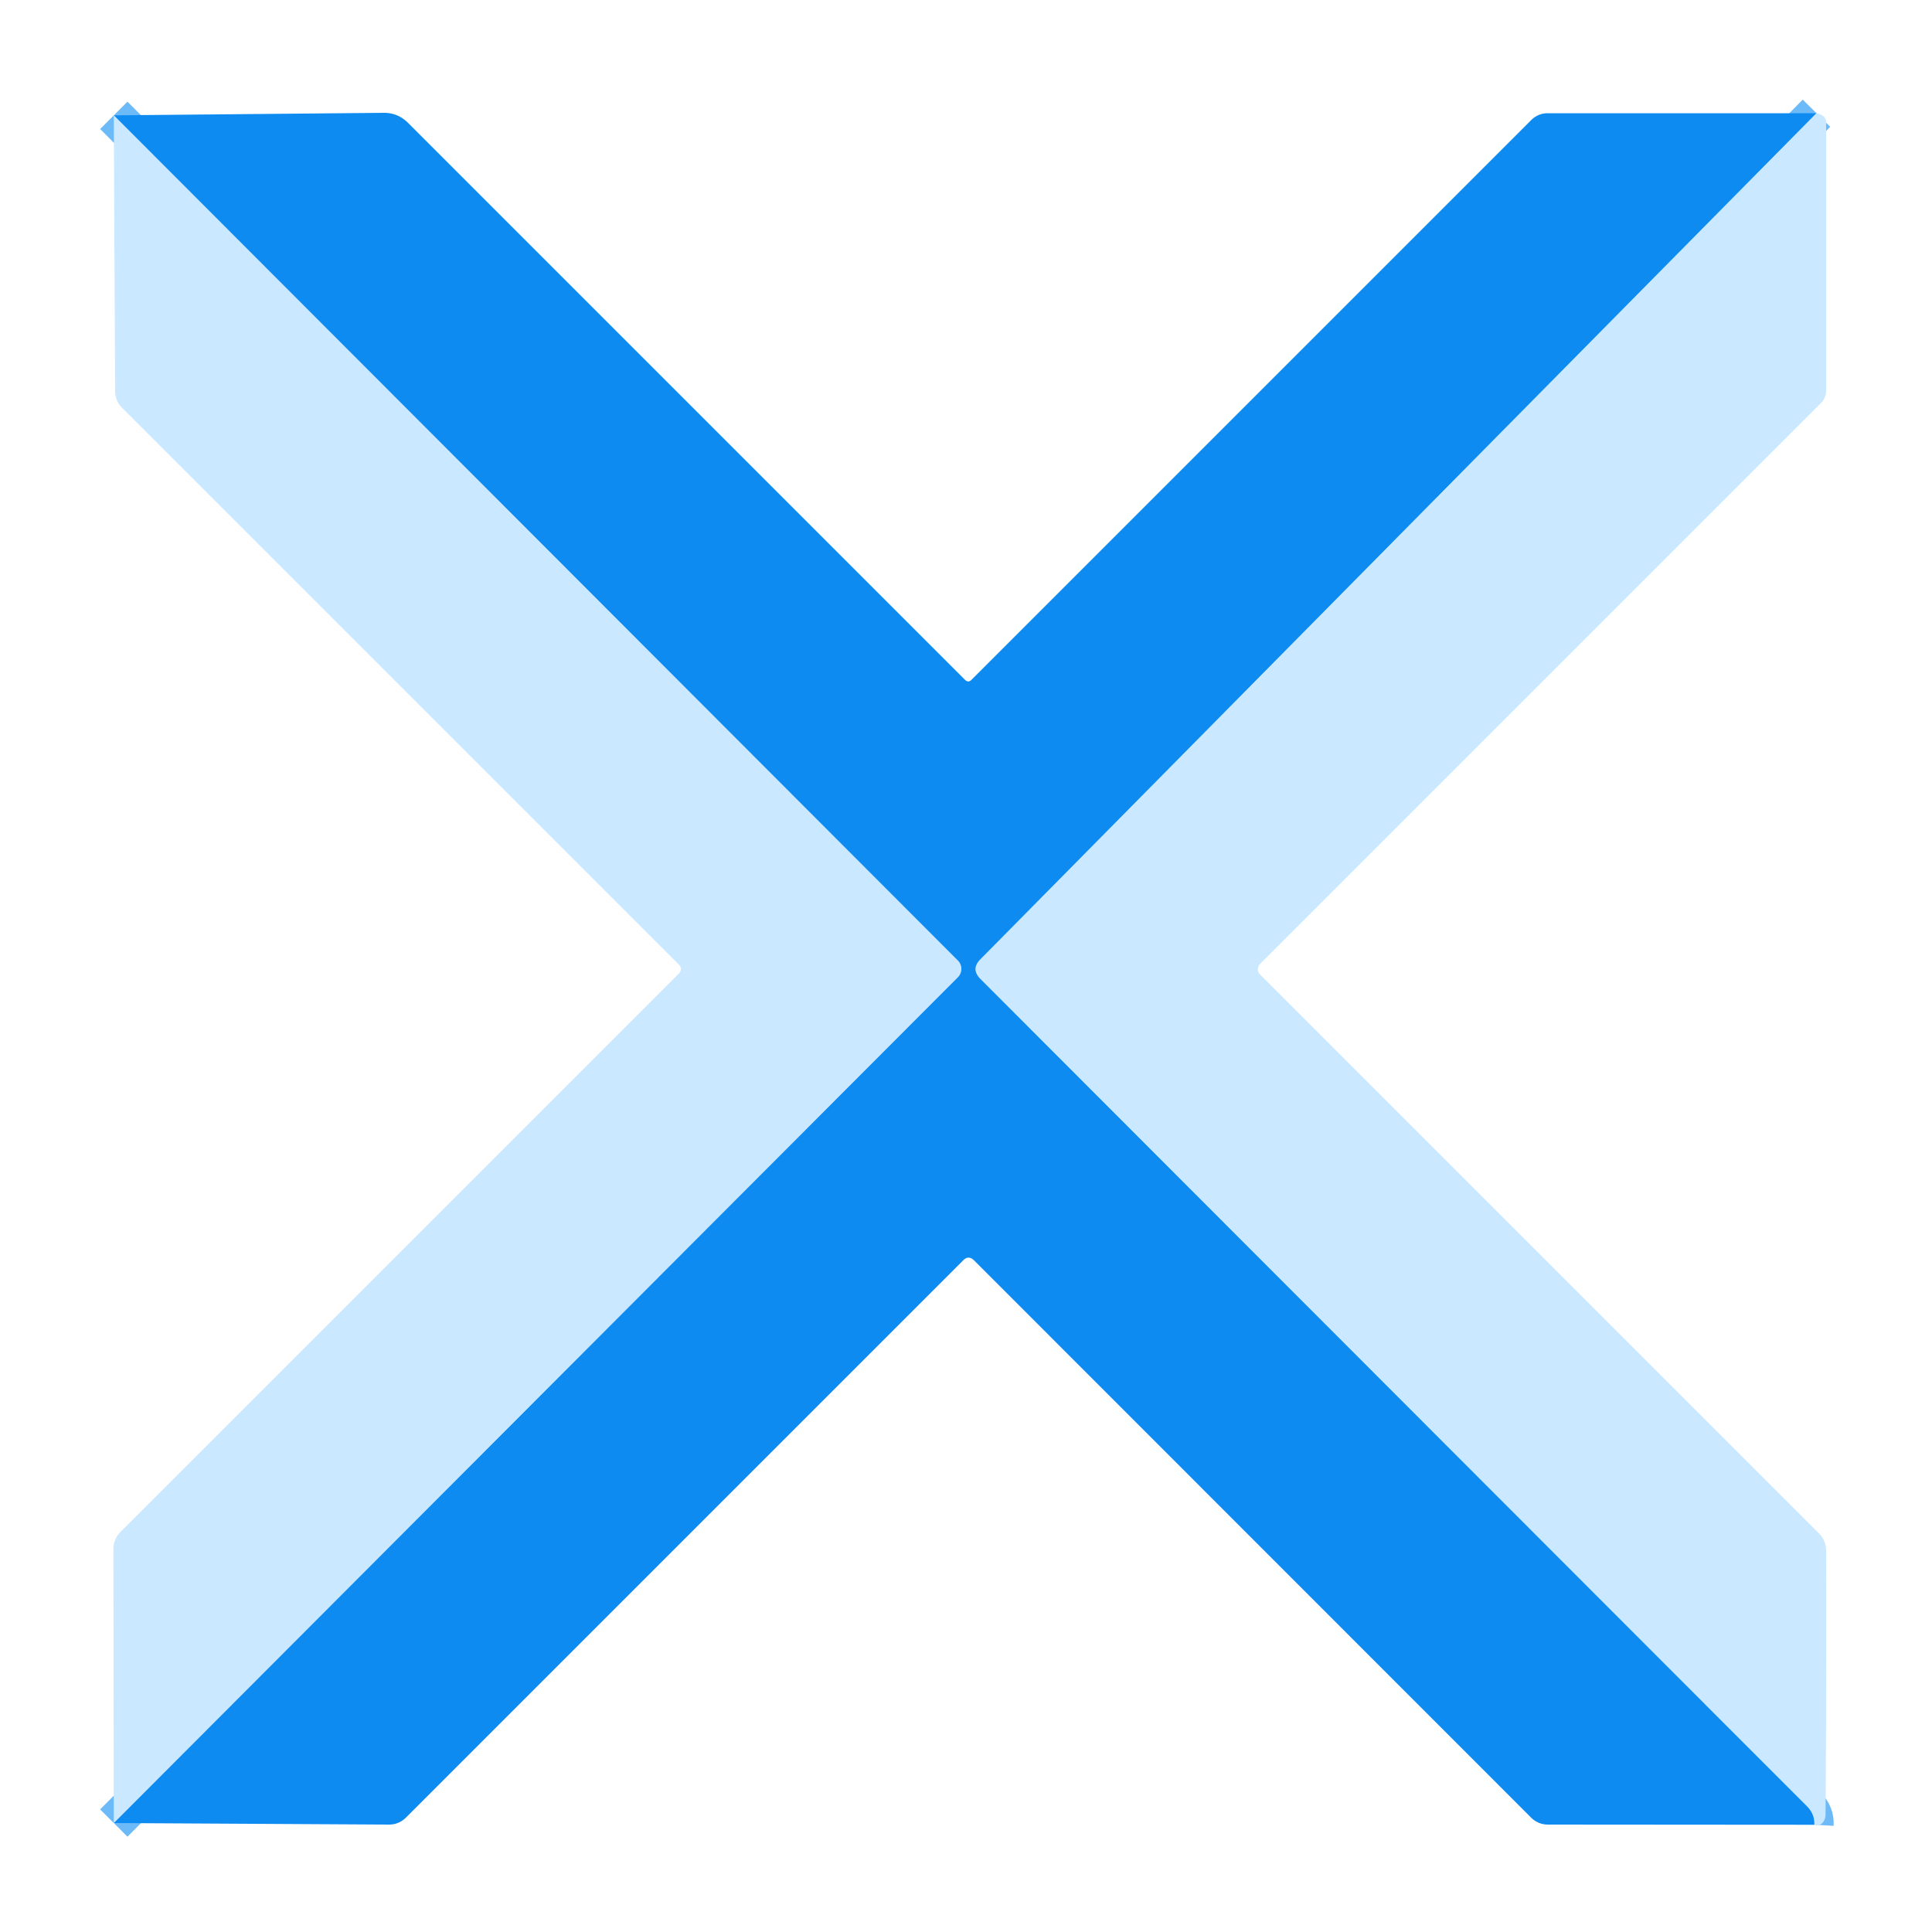
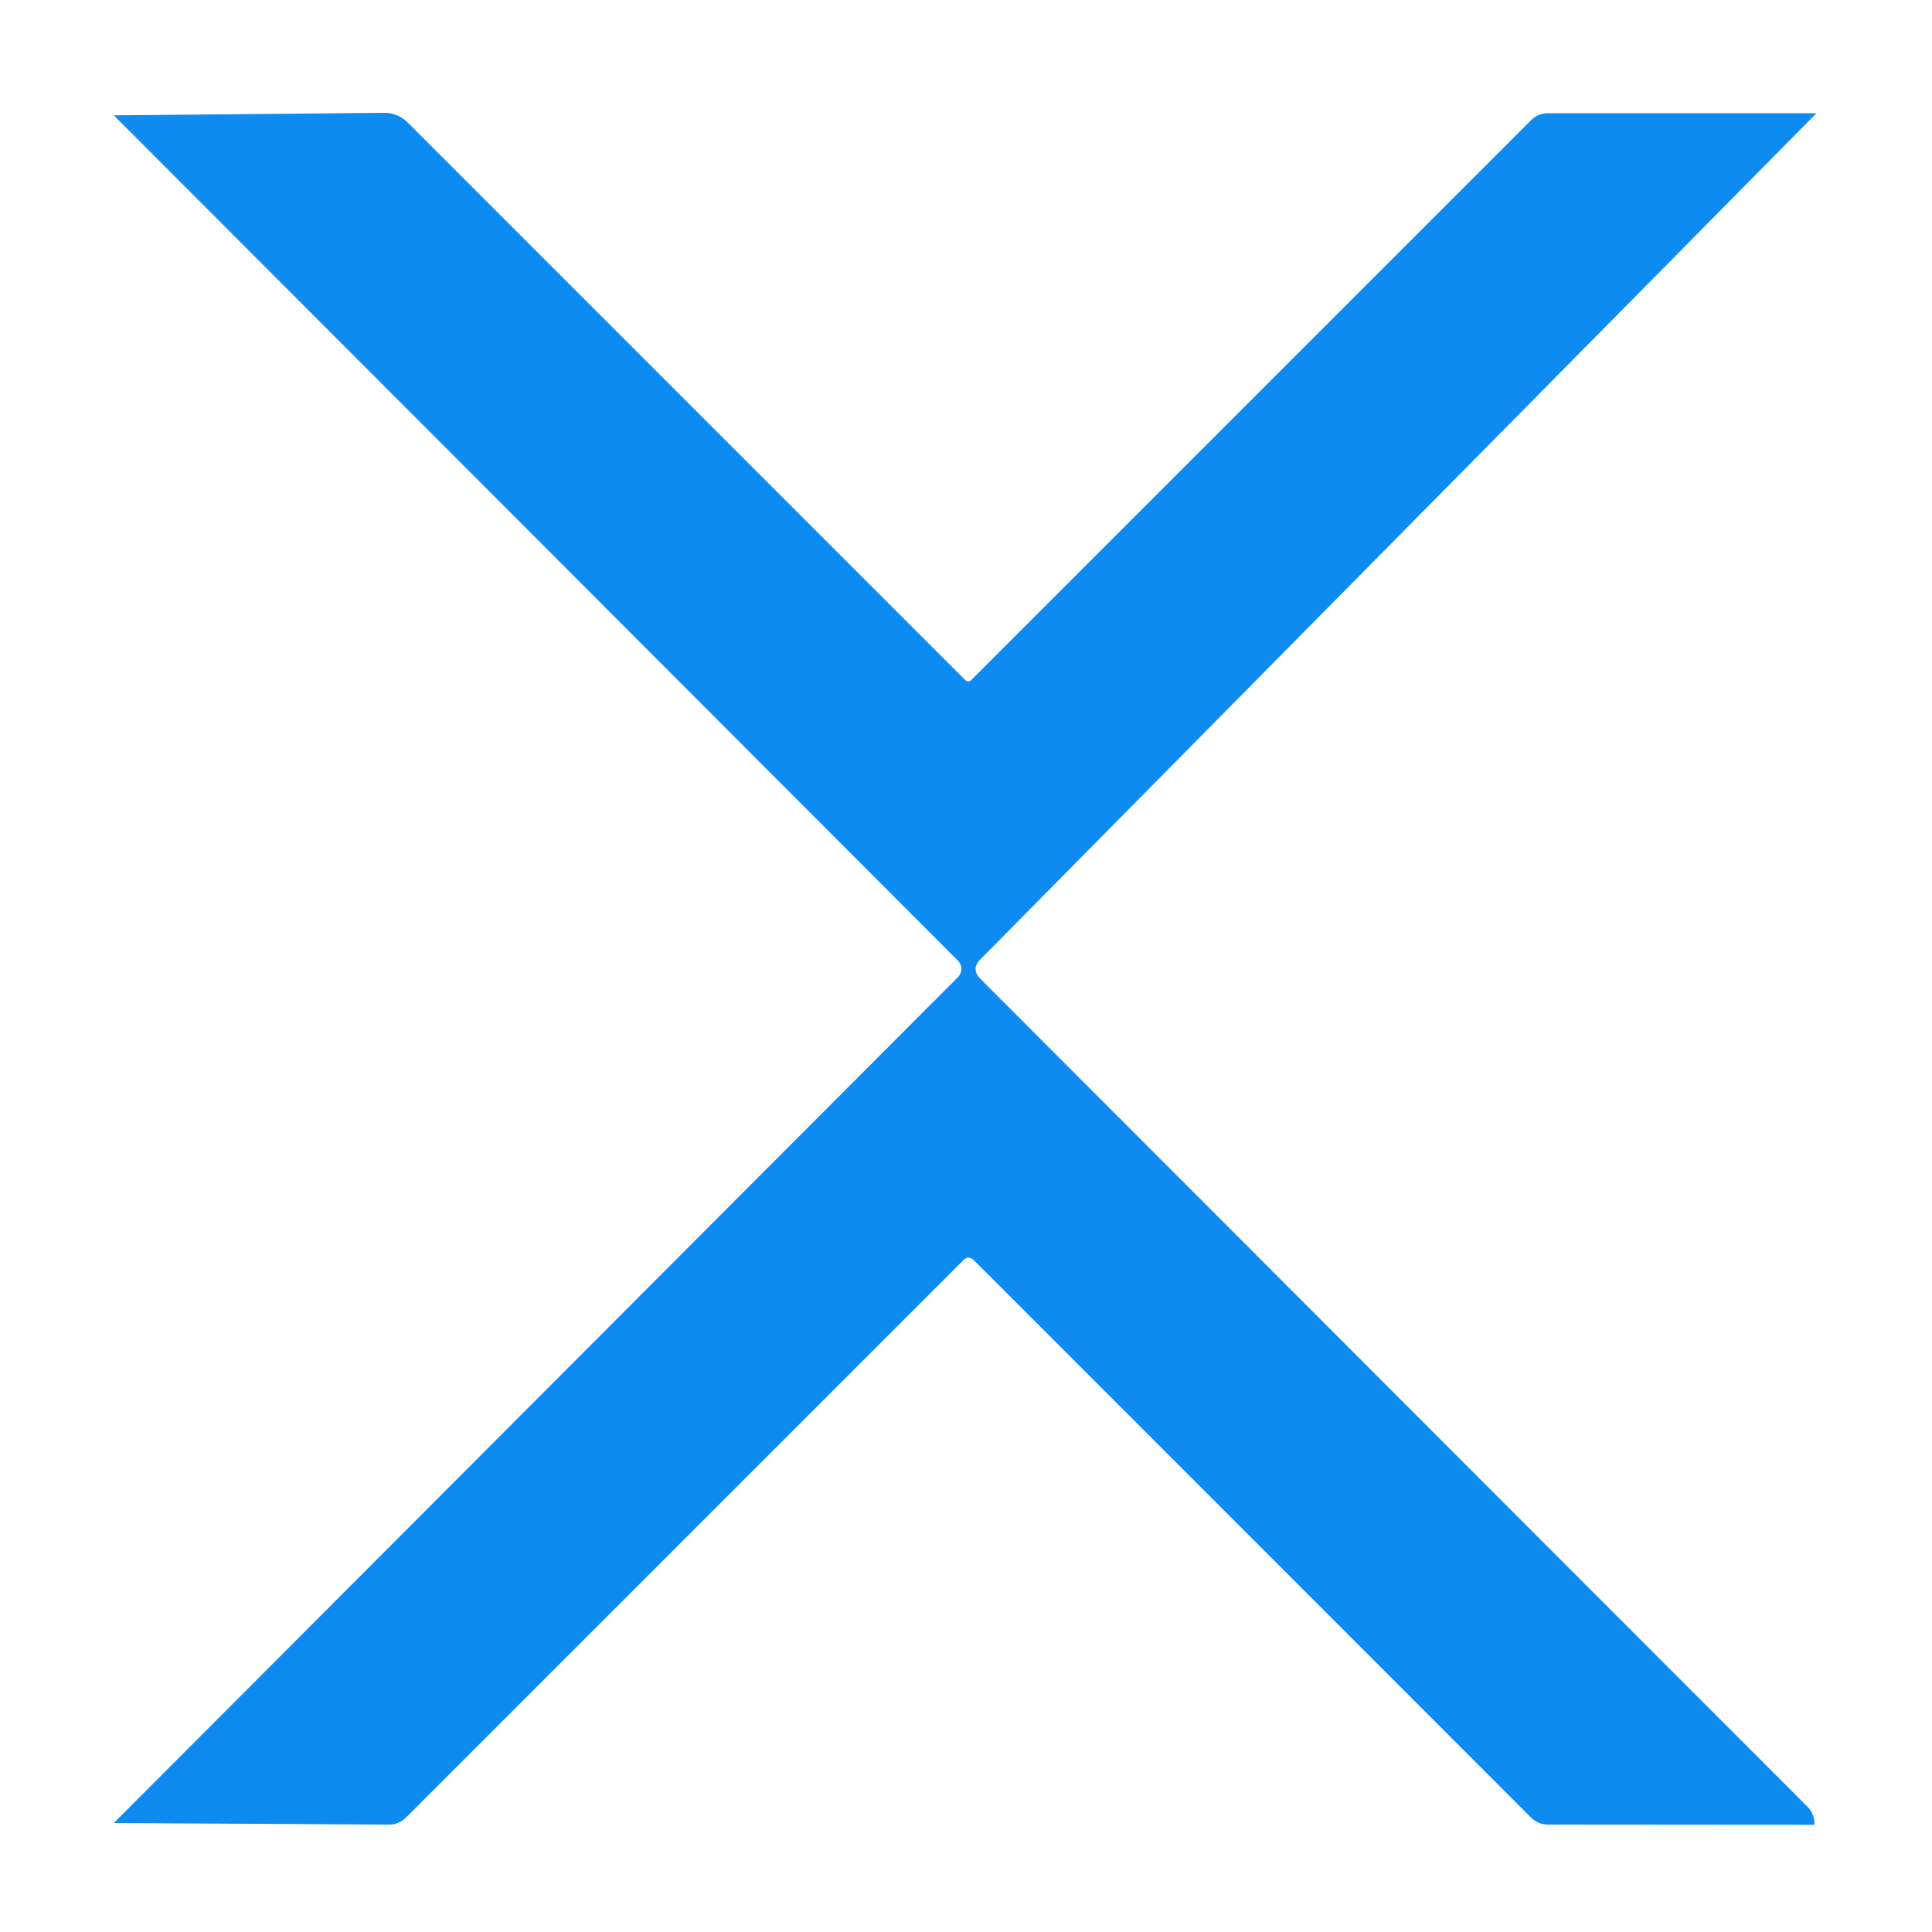
<svg xmlns="http://www.w3.org/2000/svg" version="1.1" viewBox="0.00 0.00 100.00 100.00">
  <g stroke-width="2.00" fill="none" stroke-linecap="butt">
-     <path stroke="#6cbaf8" vector-effect="non-scaling-stroke" d="   M 94.02 5.86   L 50.75 49.65   Q 50.24 50.16 50.75 50.67   Q 87.37 87.33 93.54 93.50   Q 93.94 93.91 93.91 94.45" />
-     <path stroke="#6cbaf8" vector-effect="non-scaling-stroke" d="   M 5.89 94.36   L 49.58 50.58   A 0.61 0.61 0.0 0 0 49.58 49.72   L 5.89 5.97" />
-   </g>
+     </g>
  <path fill="#0d8bf1" d="   M 94.02 5.86   L 50.75 49.65   Q 50.24 50.16 50.75 50.67   Q 87.37 87.33 93.54 93.50   Q 93.94 93.91 93.91 94.45   L 80.13 94.44   Q 79.61 94.44 79.24 94.07   L 50.41 65.23   Q 50.13 64.96 49.86 65.23   L 21.02 94.07   Q 20.65 94.44 20.13 94.44   L 5.89 94.36   L 49.58 50.58   A 0.61 0.61 0.0 0 0 49.58 49.72   L 5.89 5.97   L 19.85 5.84   Q 20.59 5.83 21.12 6.36   L 49.94 35.18   Q 50.12 35.36 50.29 35.18   L 79.25 6.22   Q 79.61 5.86 80.12 5.86   L 94.02 5.86   Z" />
-   <path fill="#cae8ff" d="   M 93.91 94.45   Q 93.94 93.91 93.54 93.50   Q 87.37 87.33 50.75 50.67   Q 50.24 50.16 50.75 49.65   L 94.02 5.86   Q 94.19 5.88 94.37 6.01   A 0.38 0.37 -72.3 0 1 94.52 6.31   L 94.52 20.23   A 0.89 0.86 -23.1 0 1 94.26 20.85   L 65.22 49.89   A 0.40 0.39 -45.5 0 0 65.22 50.44   L 94.14 79.36   Q 94.52 79.74 94.52 80.27   Q 94.54 86.85 94.49 93.95   Q 94.48 94.18 94.34 94.34   Q 94.14 94.55 93.91 94.45   Z" />
-   <path fill="#cae8ff" d="   M 5.89 5.97   L 49.58 49.72   A 0.61 0.61 0.0 0 1 49.58 50.58   L 5.89 94.36   L 5.87 80.22   Q 5.86 79.67 6.25 79.28   L 35.12 50.41   Q 35.37 50.16 35.12 49.91   L 6.32 21.11   Q 5.96 20.75 5.96 20.24   L 5.89 5.97   Z" />
</svg>